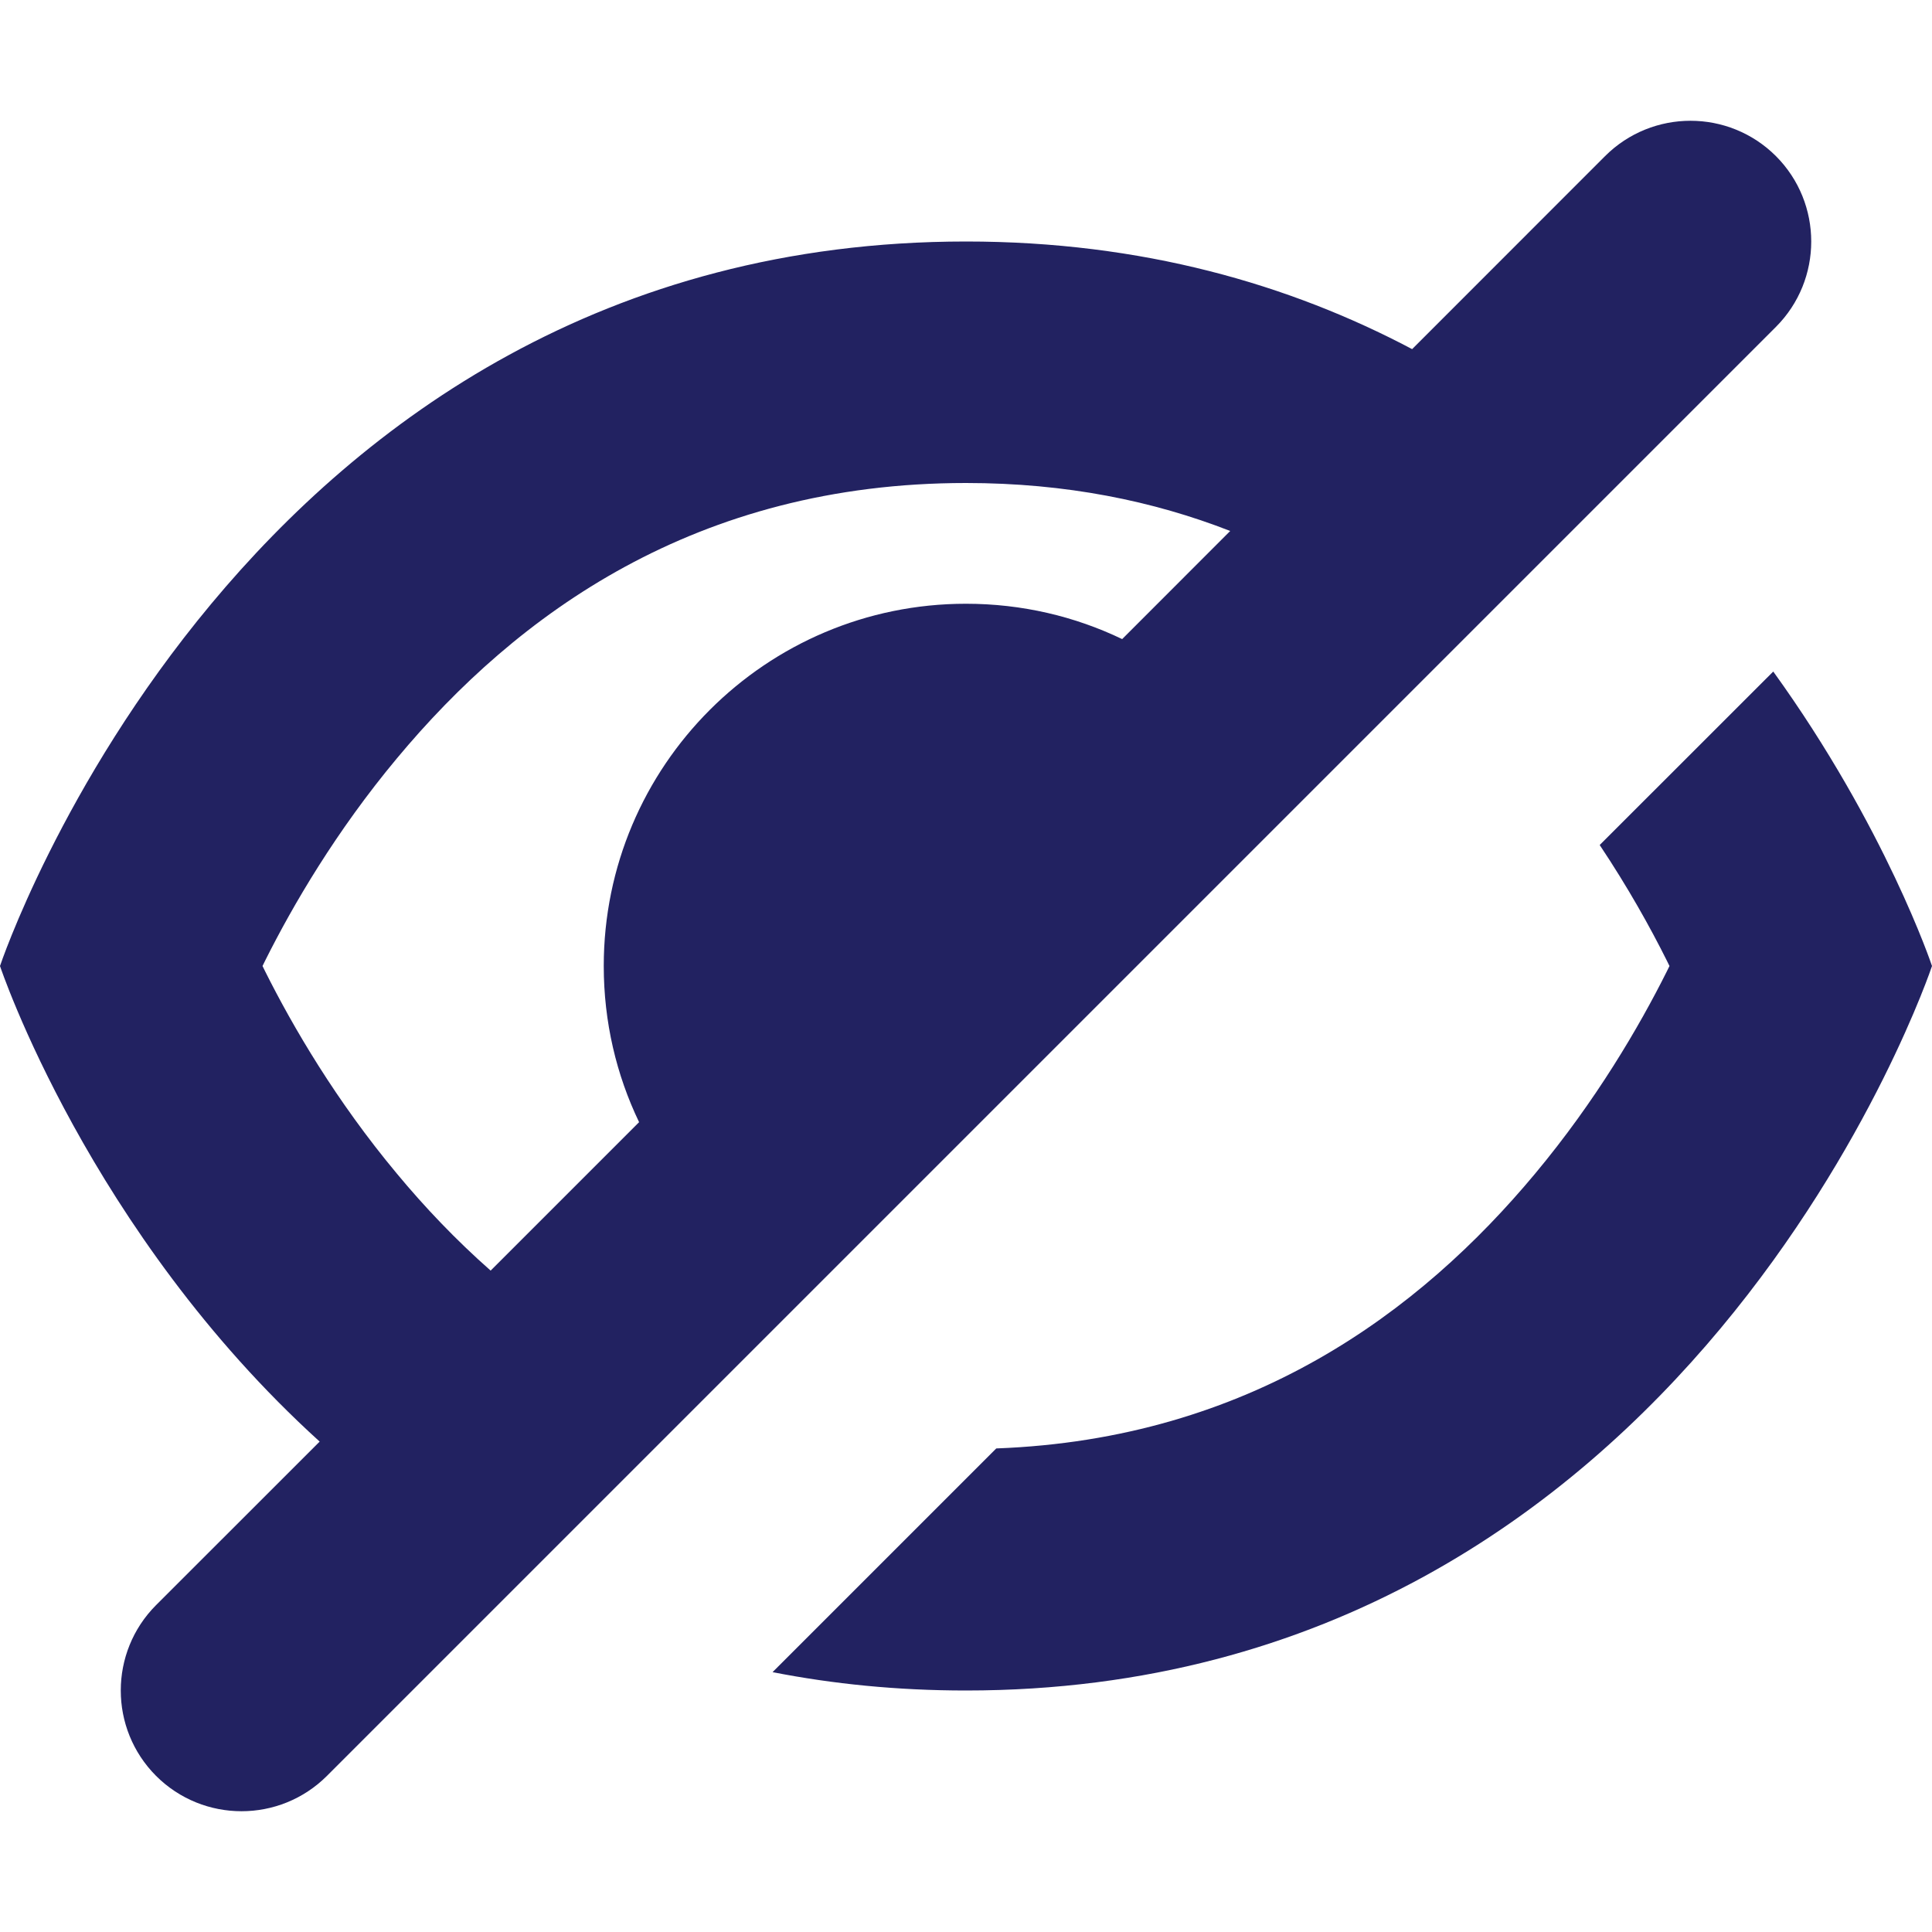
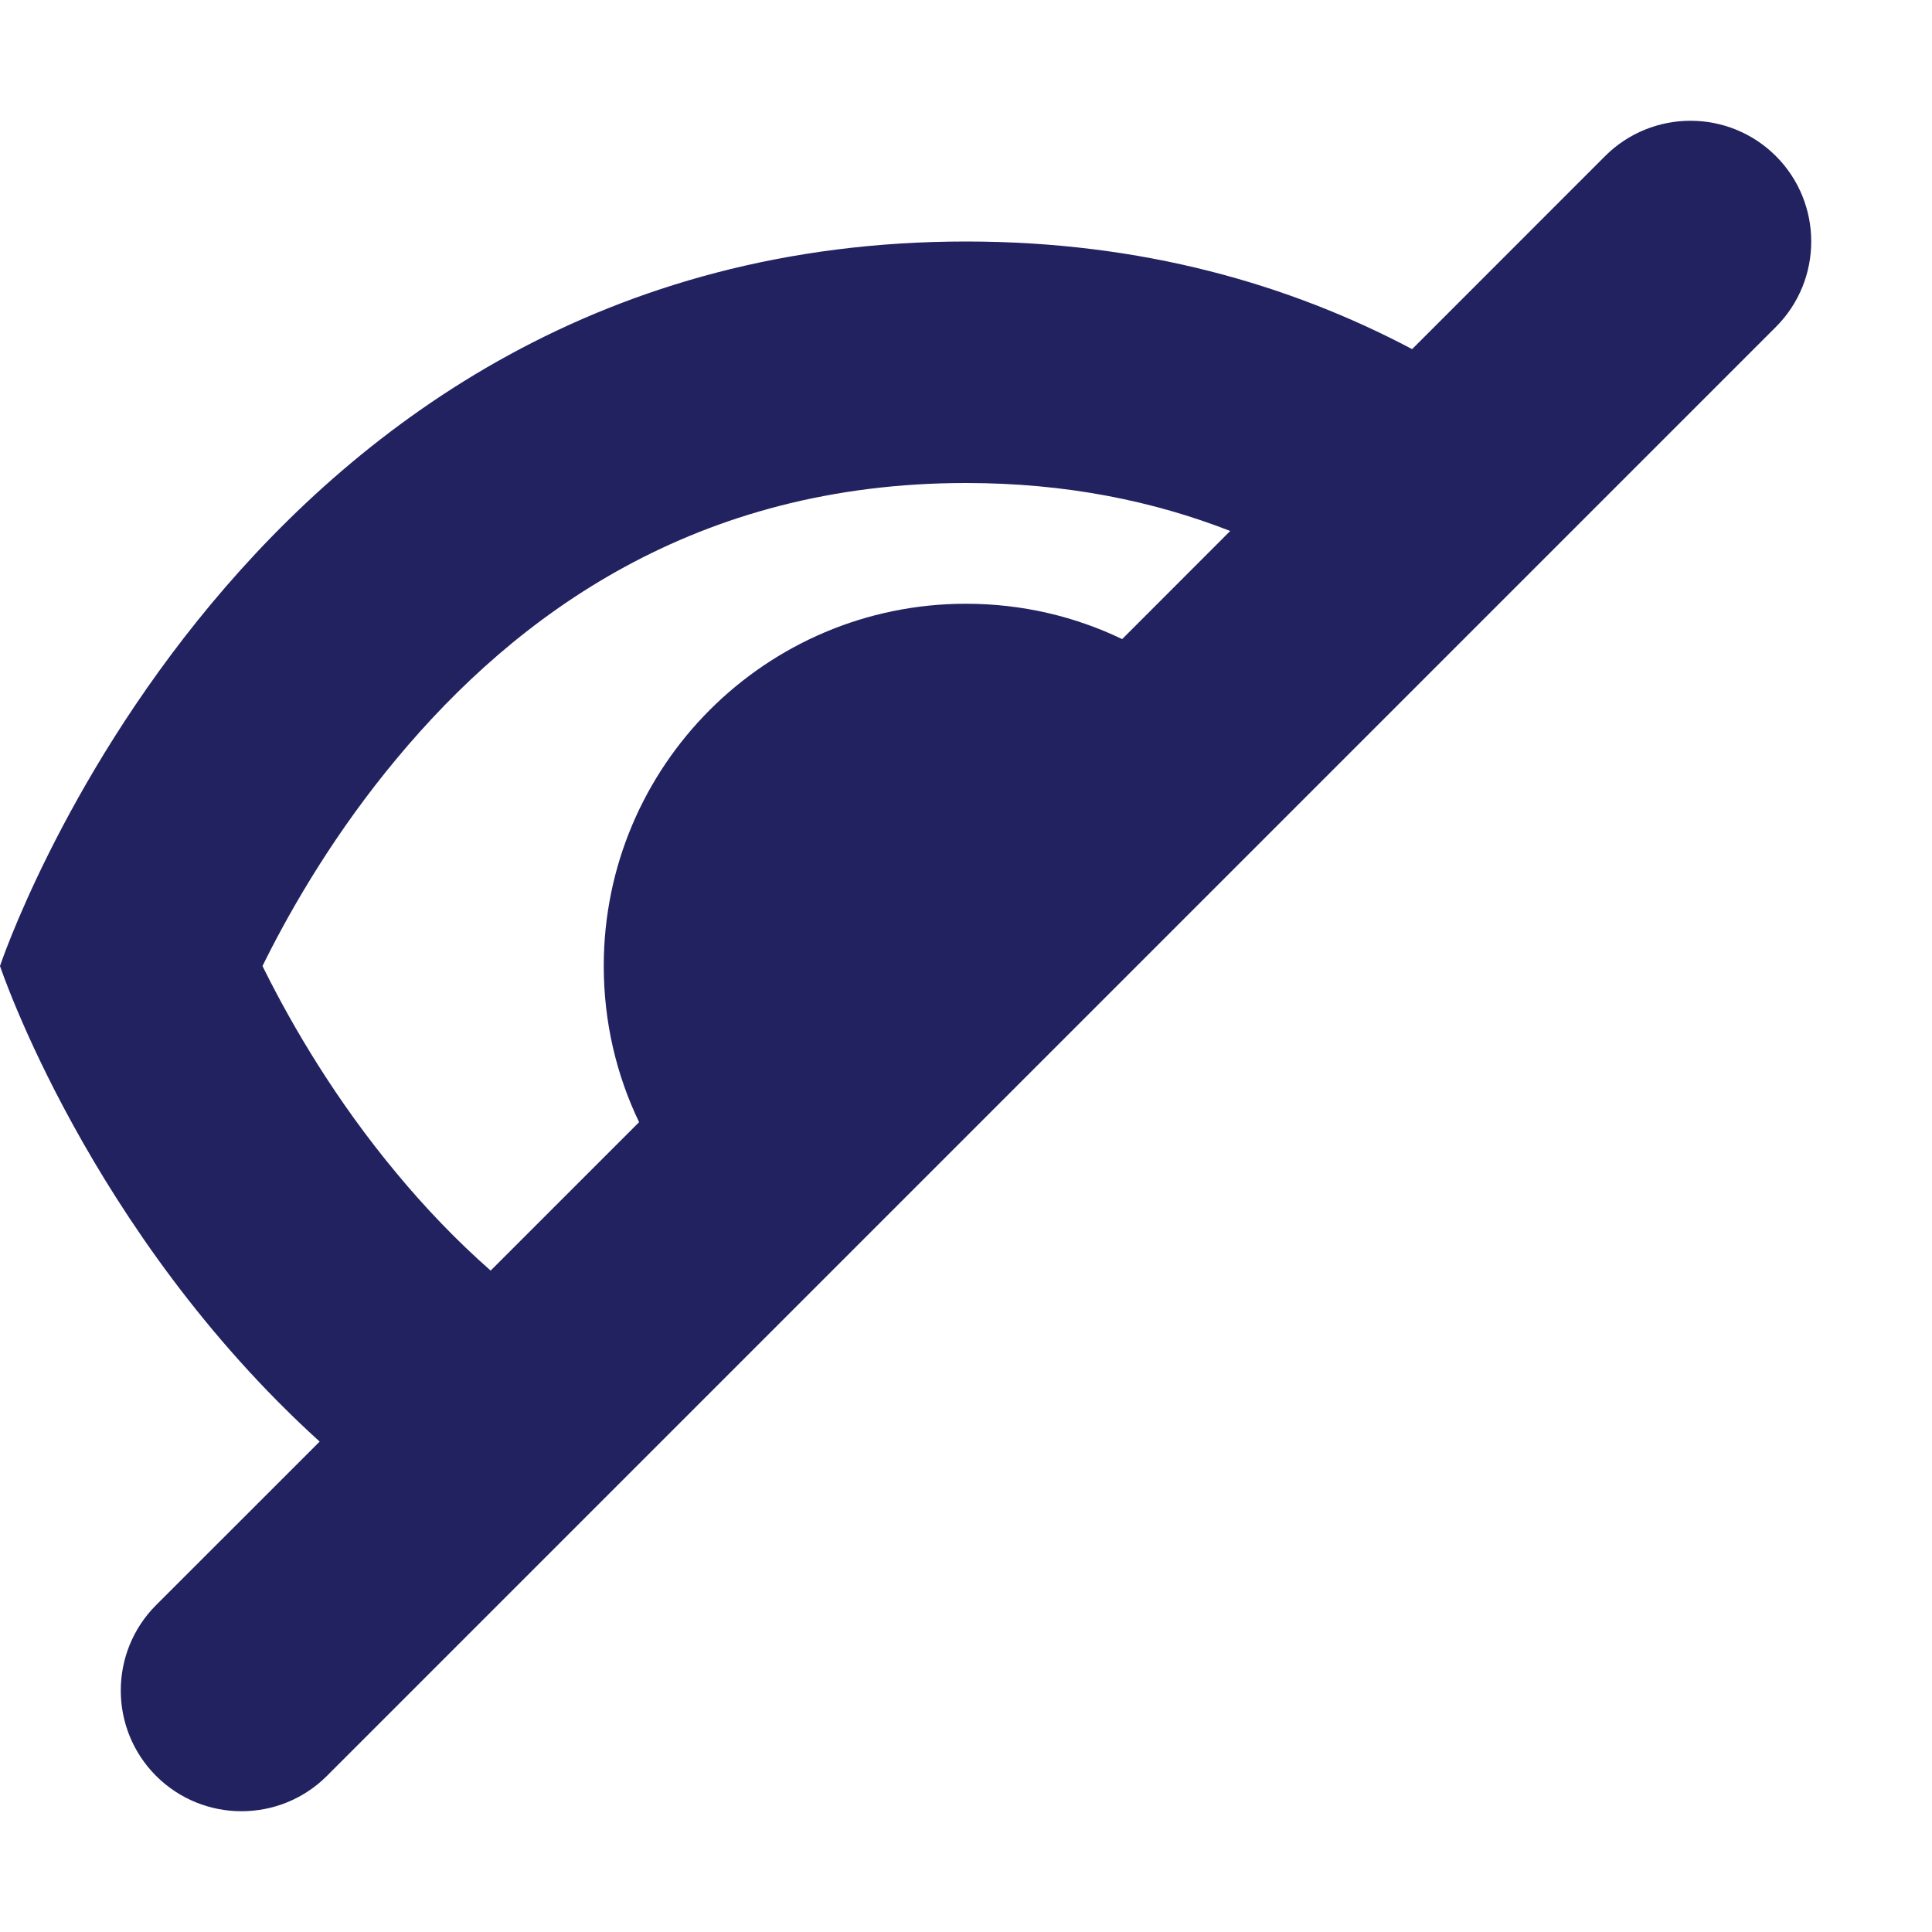
<svg xmlns="http://www.w3.org/2000/svg" width="24" height="24" viewBox="0 0 24 24" fill="none">
  <path fill-rule="evenodd" clip-rule="evenodd" d="M19.939 1.939C20.525 1.354 21.475 1.354 22.061 1.939C22.646 2.525 22.646 3.475 22.061 4.061L4.061 22.061C3.475 22.646 2.525 22.646 1.939 22.061C1.354 21.475 1.354 20.525 1.939 19.939L3.971 17.908C1.101 15.304 0 12 0 12C0 12 3 3 12 3C14.188 3 16.02 3.532 17.542 4.337L19.939 1.939ZM15.282 6.596C14.33 6.224 13.243 6 12 6C8.643 6 6.419 7.633 4.93 9.421C4.176 10.325 3.639 11.243 3.293 11.935L3.261 12L3.293 12.065C3.639 12.757 4.176 13.675 4.93 14.579C5.276 14.996 5.663 15.403 6.095 15.784L7.939 13.94C7.657 13.353 7.5 12.695 7.5 12C7.5 9.515 9.515 7.5 12 7.5C12.695 7.5 13.353 7.657 13.94 7.939L15.282 6.596Z" fill="#222261" />
-   <path d="M22.028 8.342L19.872 10.497C20.223 11.023 20.5 11.52 20.707 11.935L20.739 12L20.707 12.065C20.361 12.757 19.824 13.675 19.07 14.579C17.637 16.299 15.524 17.876 12.376 17.993L9.597 20.772C10.346 20.919 11.146 21 12 21C21 21 24 12 24 12C24 12 23.426 10.279 22.028 8.342Z" fill="#222261" />
</svg>